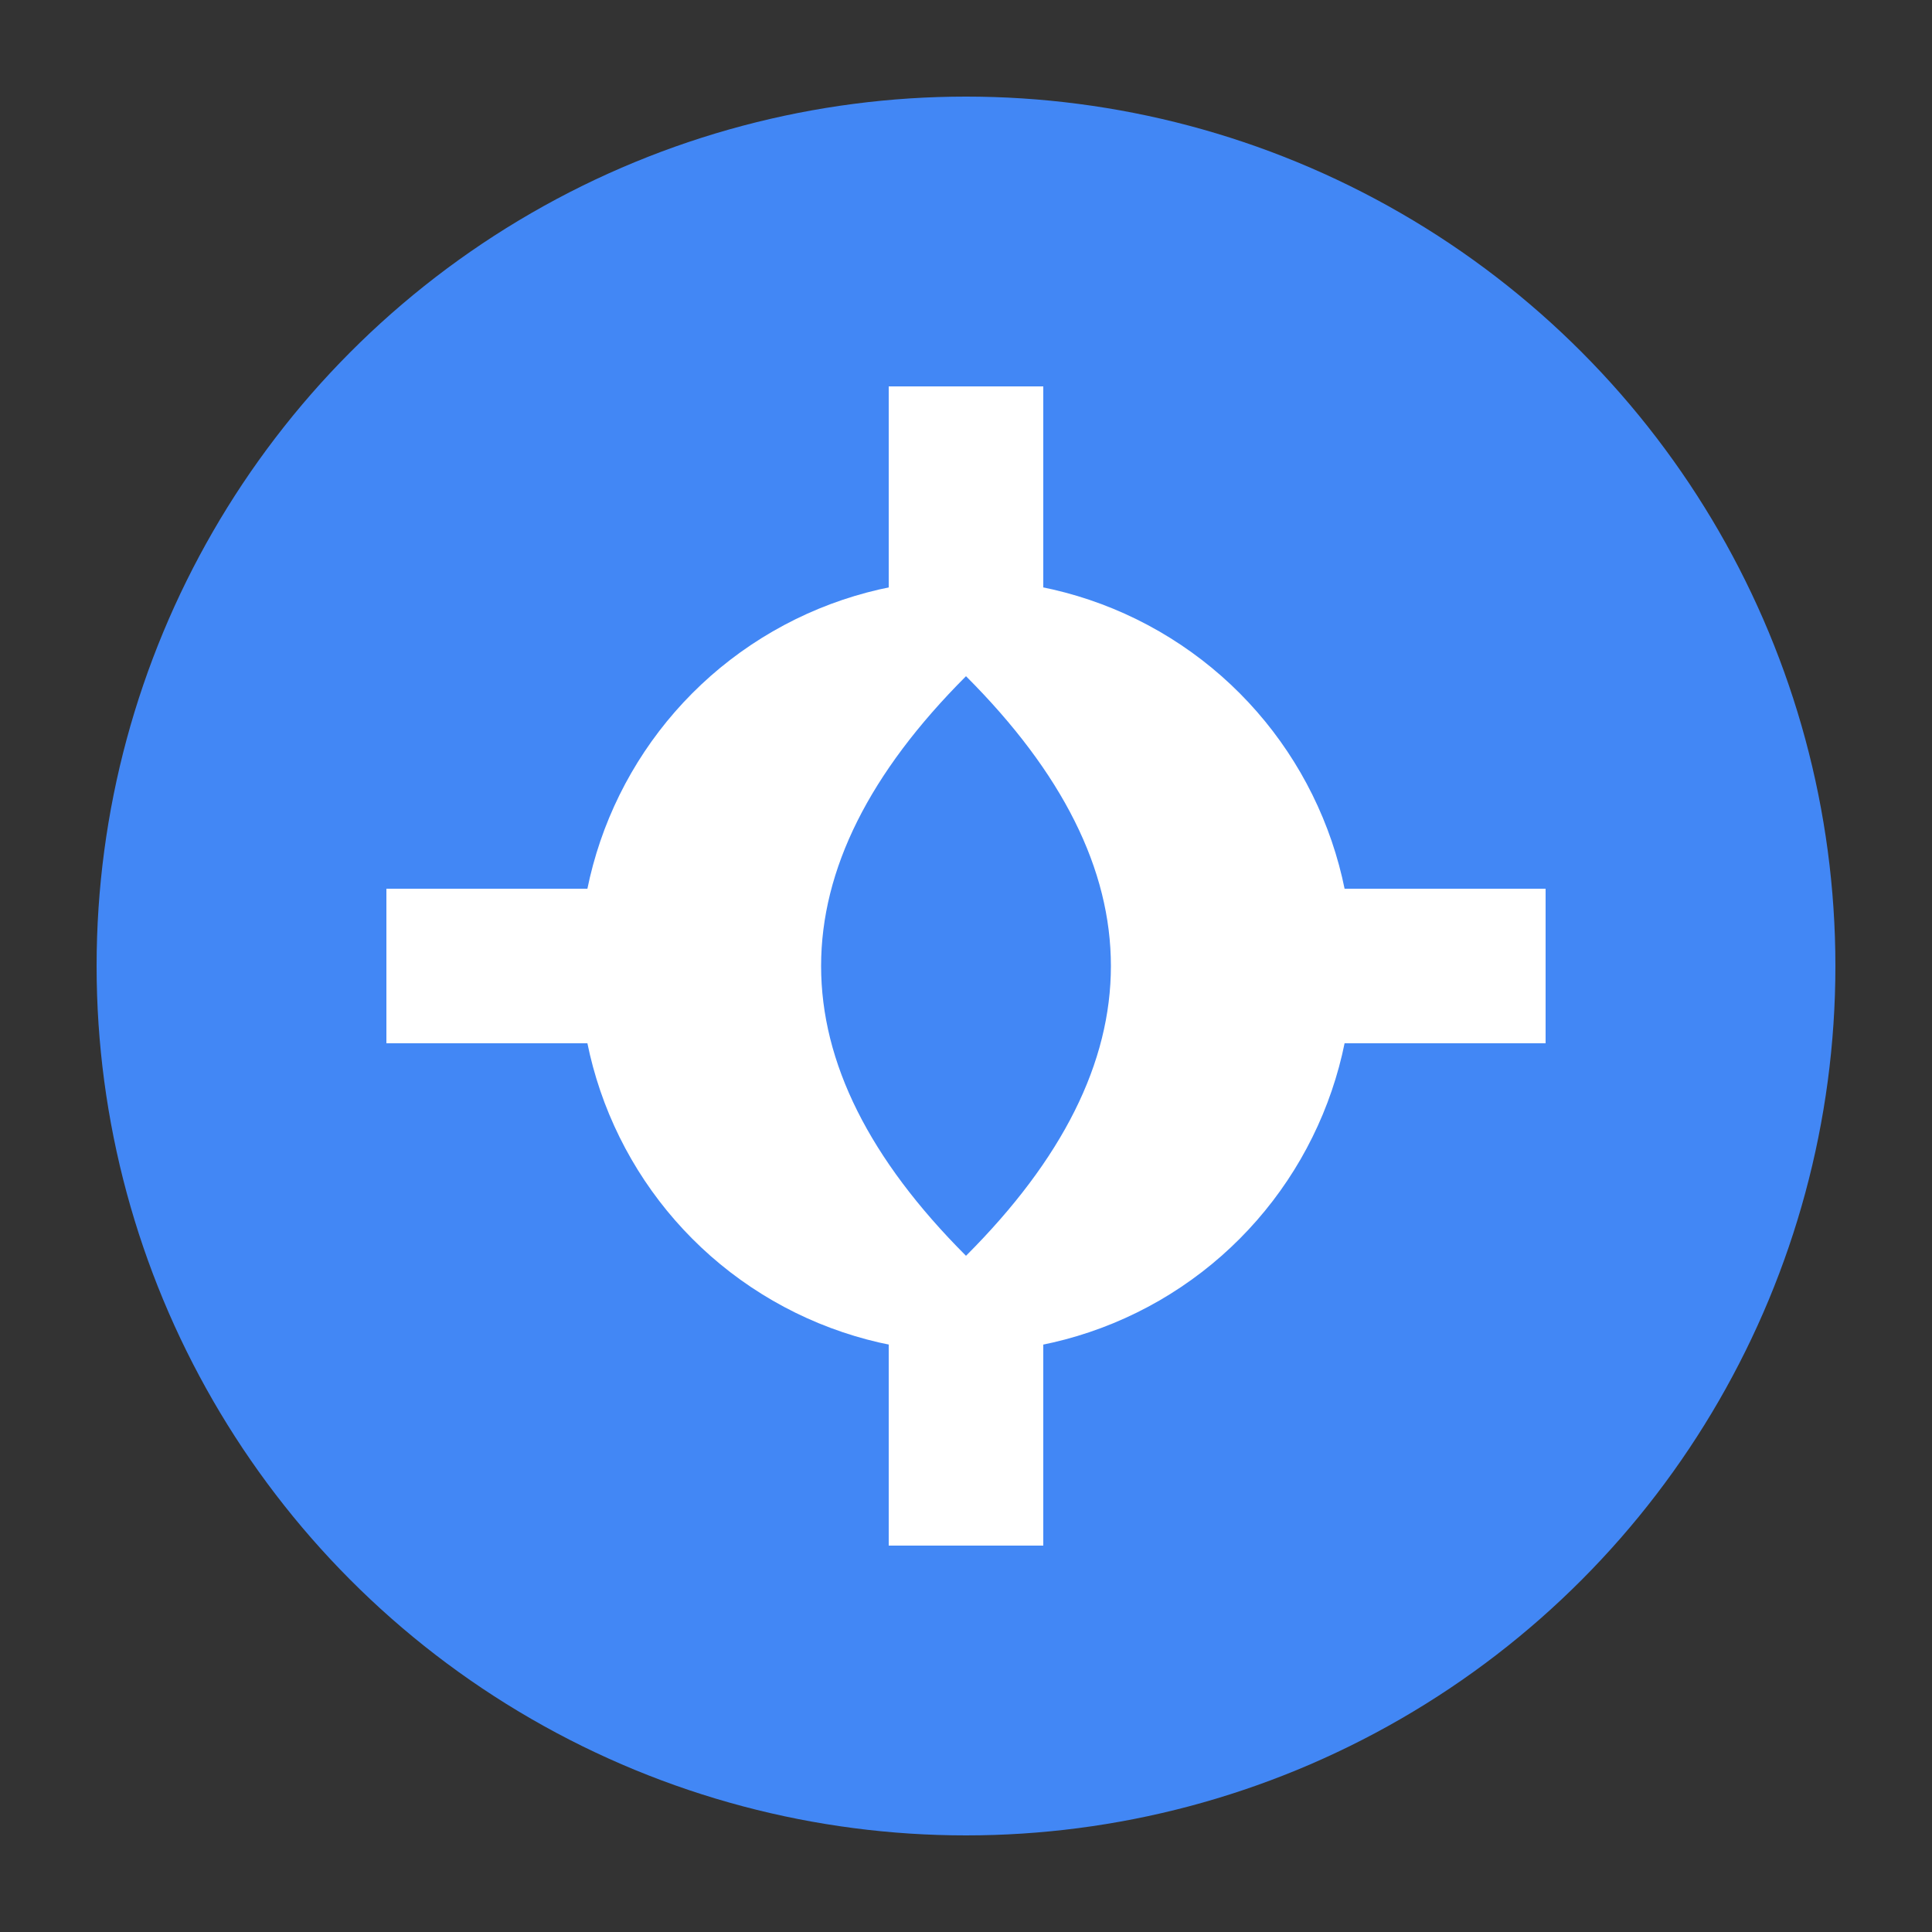
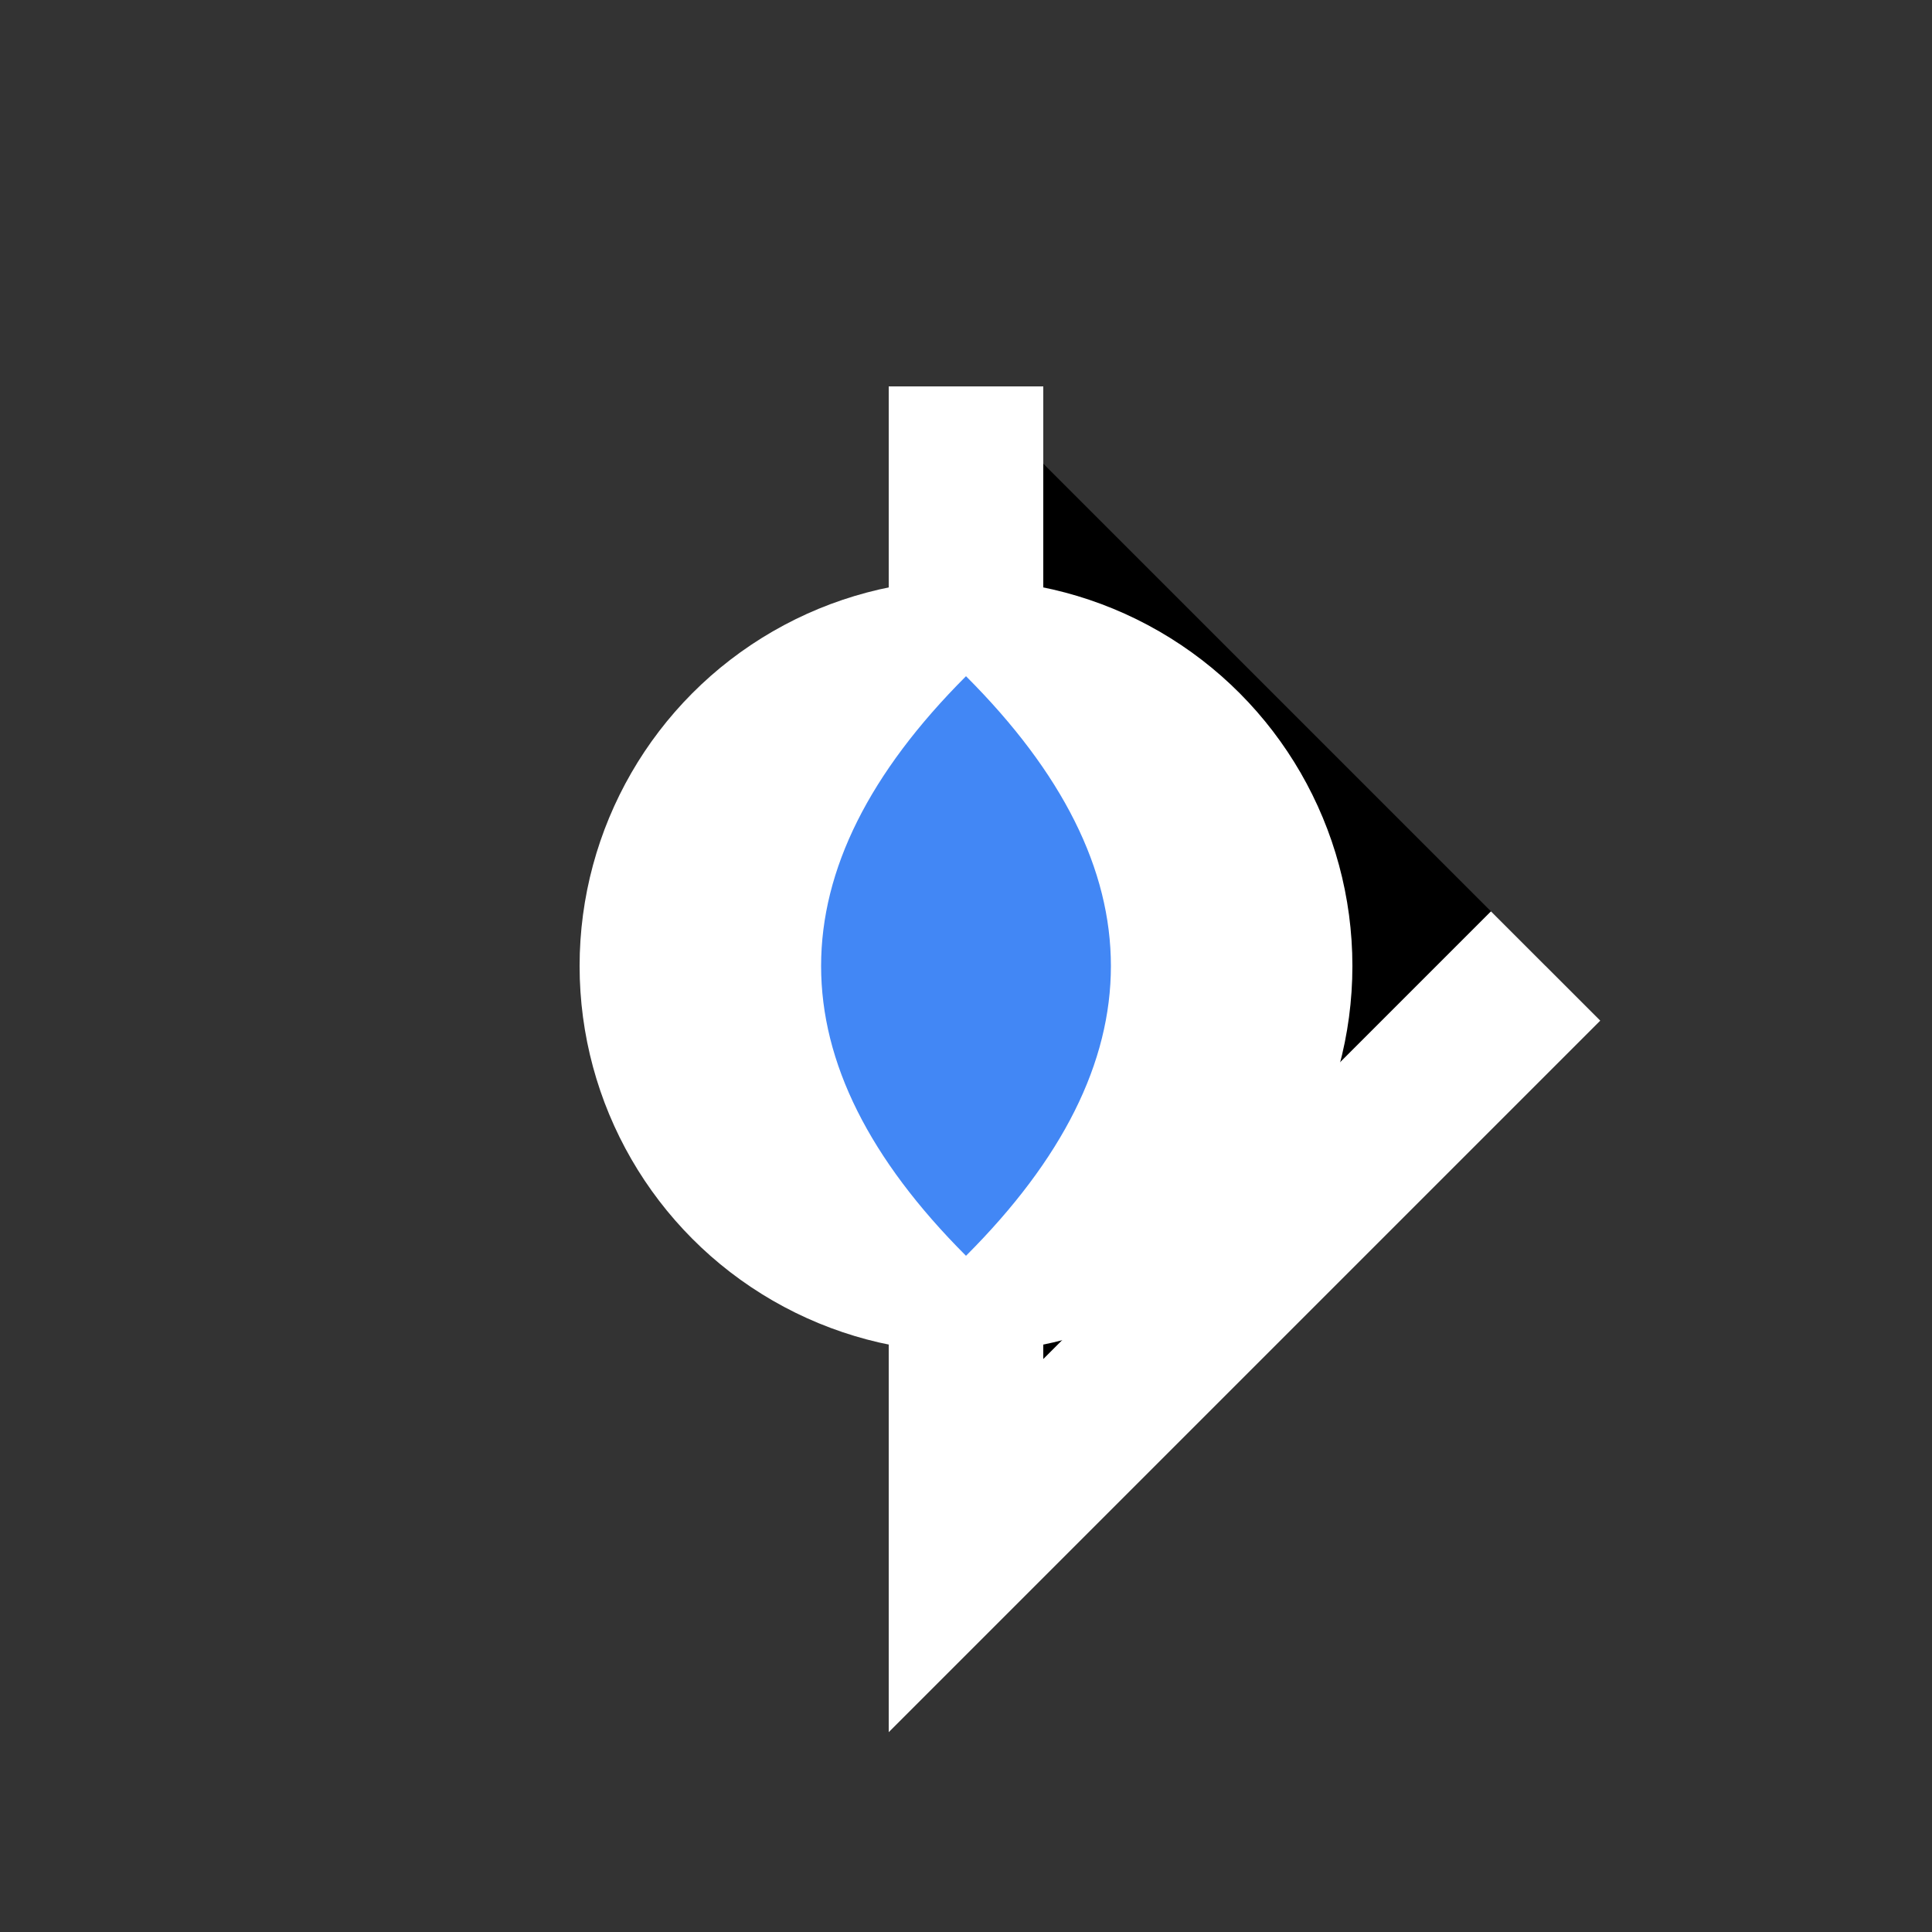
<svg xmlns="http://www.w3.org/2000/svg" viewBox="0 0 100 100">
  <rect x="0" y="0" width="100" height="100" fill="#333333" stroke="none" />
-   <circle cx="50" cy="50" r="45" fill="#4287f5" />
-   <path d="M50 20 L50 80 M20 50 L80 50" stroke="white" stroke-width="8" />
+   <path d="M50 20 L50 80 L80 50" stroke="white" stroke-width="8" />
  <circle cx="50" cy="50" r="20" fill="white" />
  <path d="M50 35 Q65 50 50 65 Q35 50 50 35" fill="#4287f5" />
</svg>